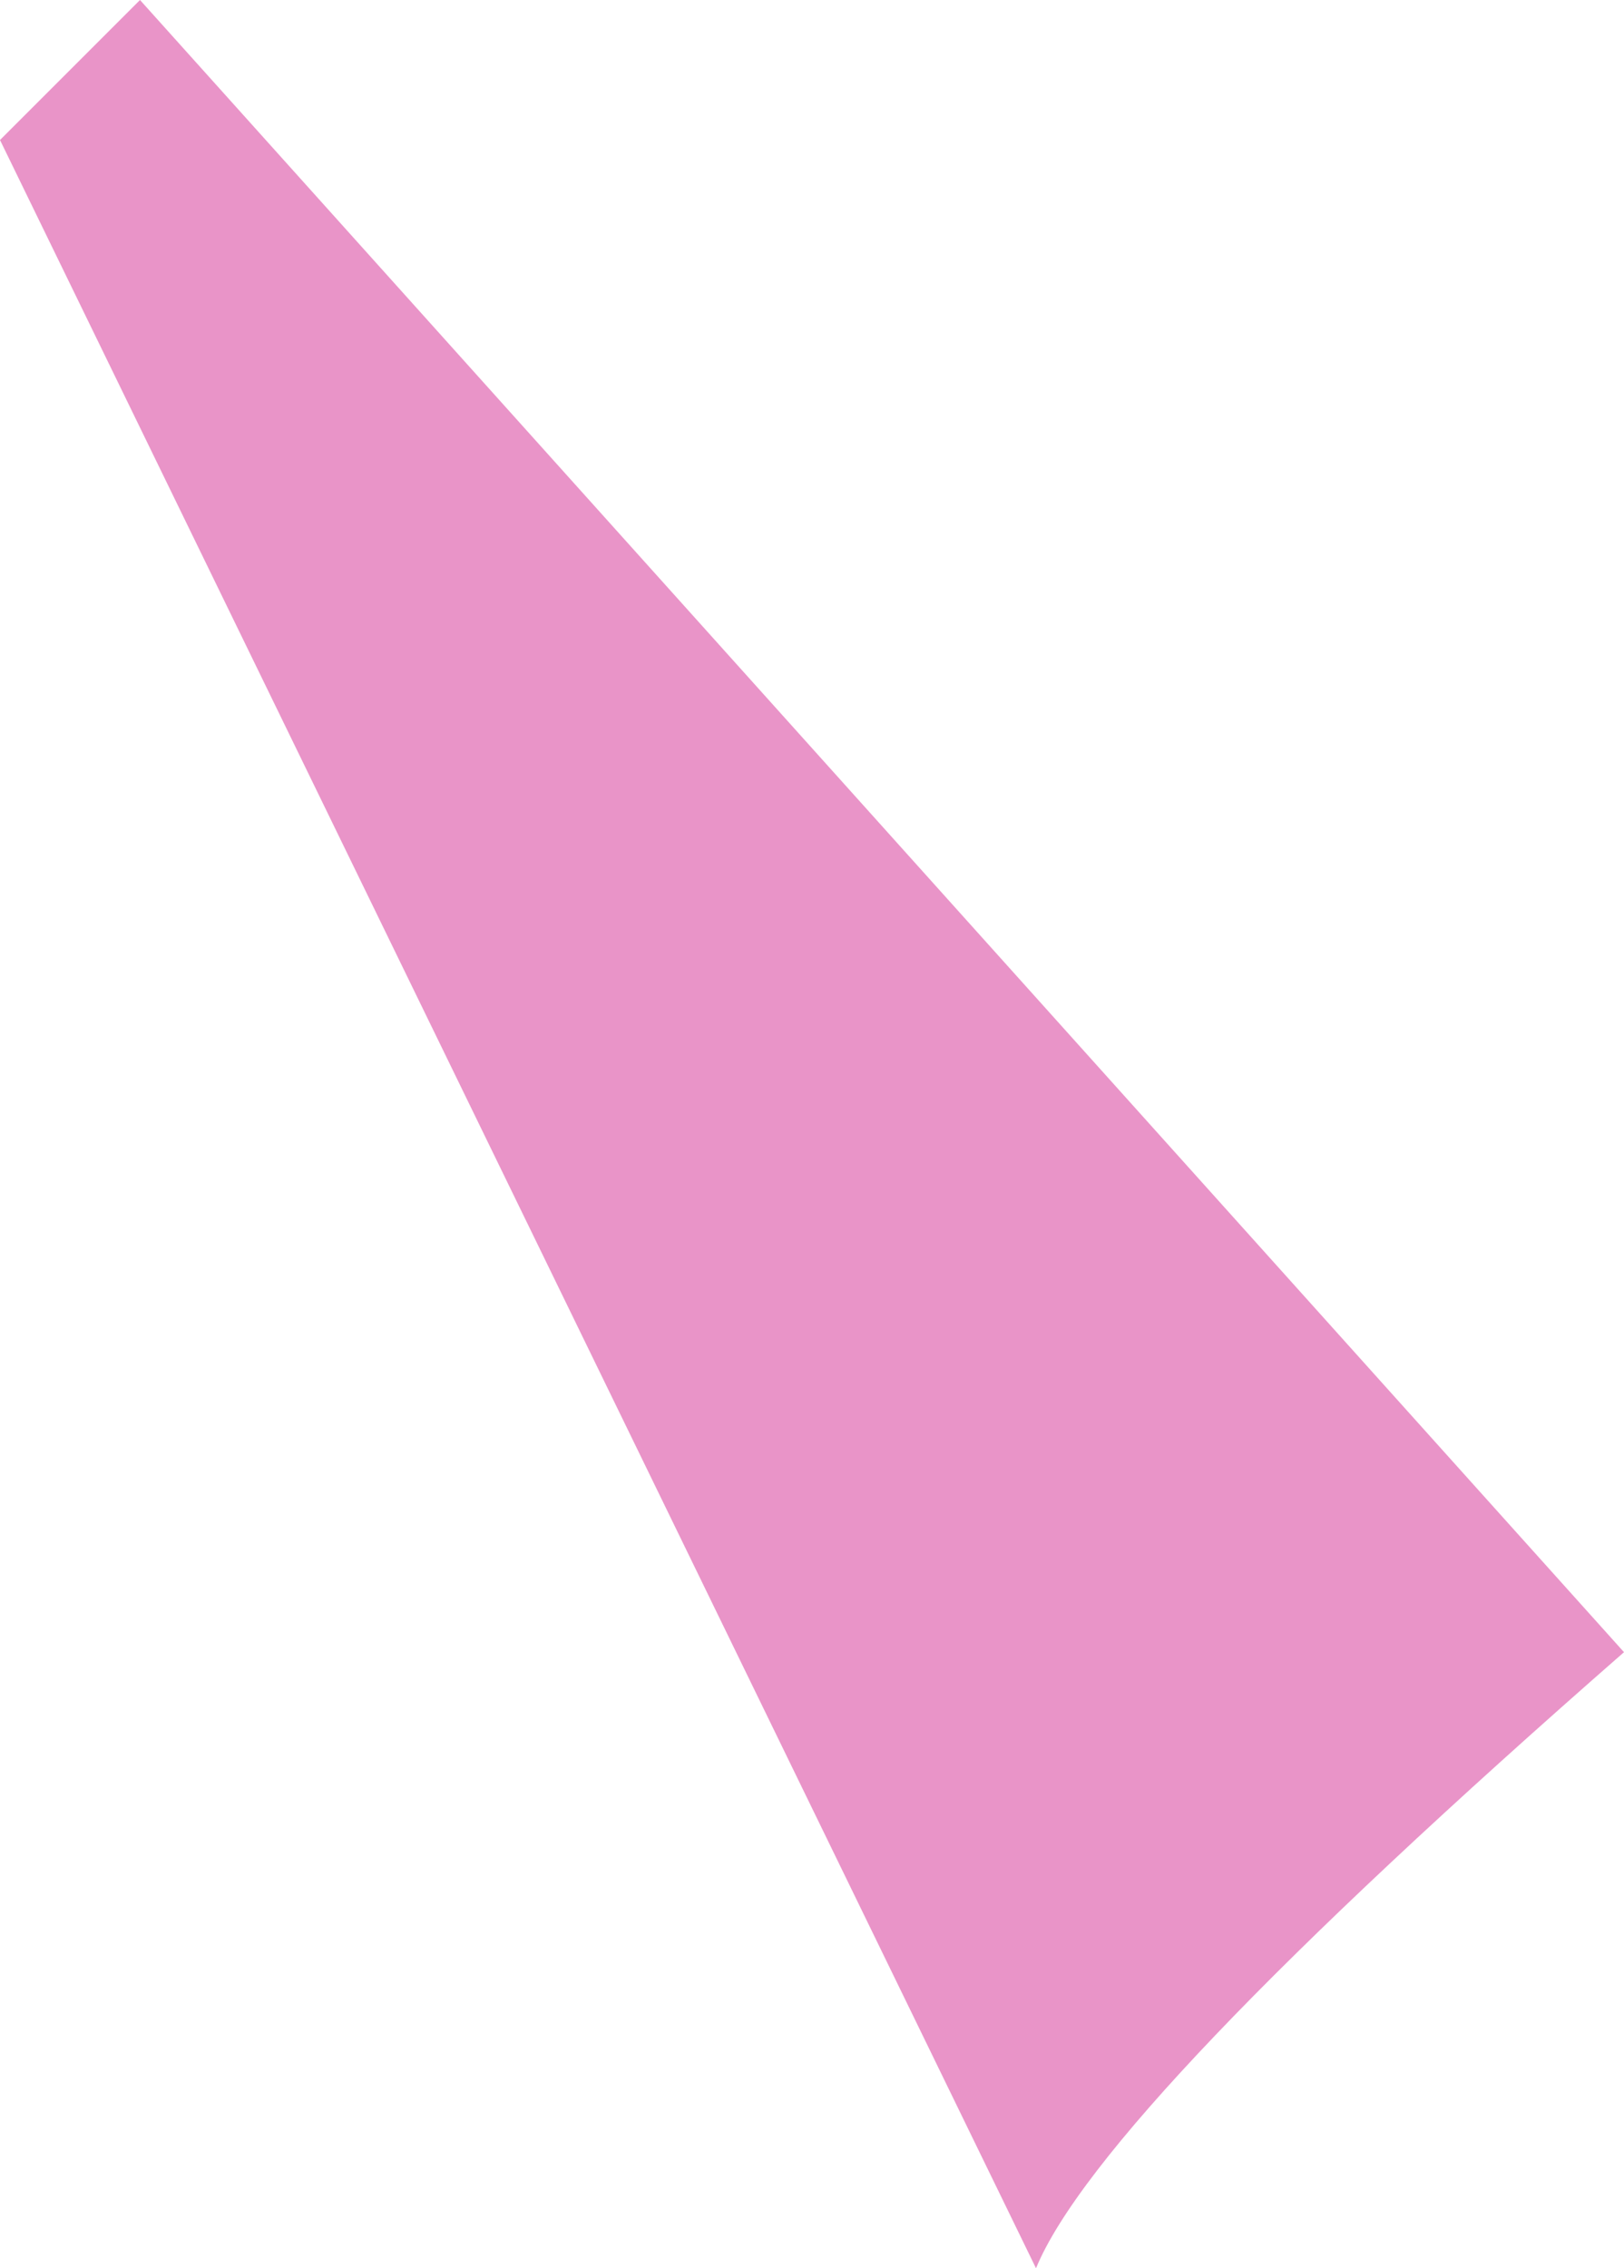
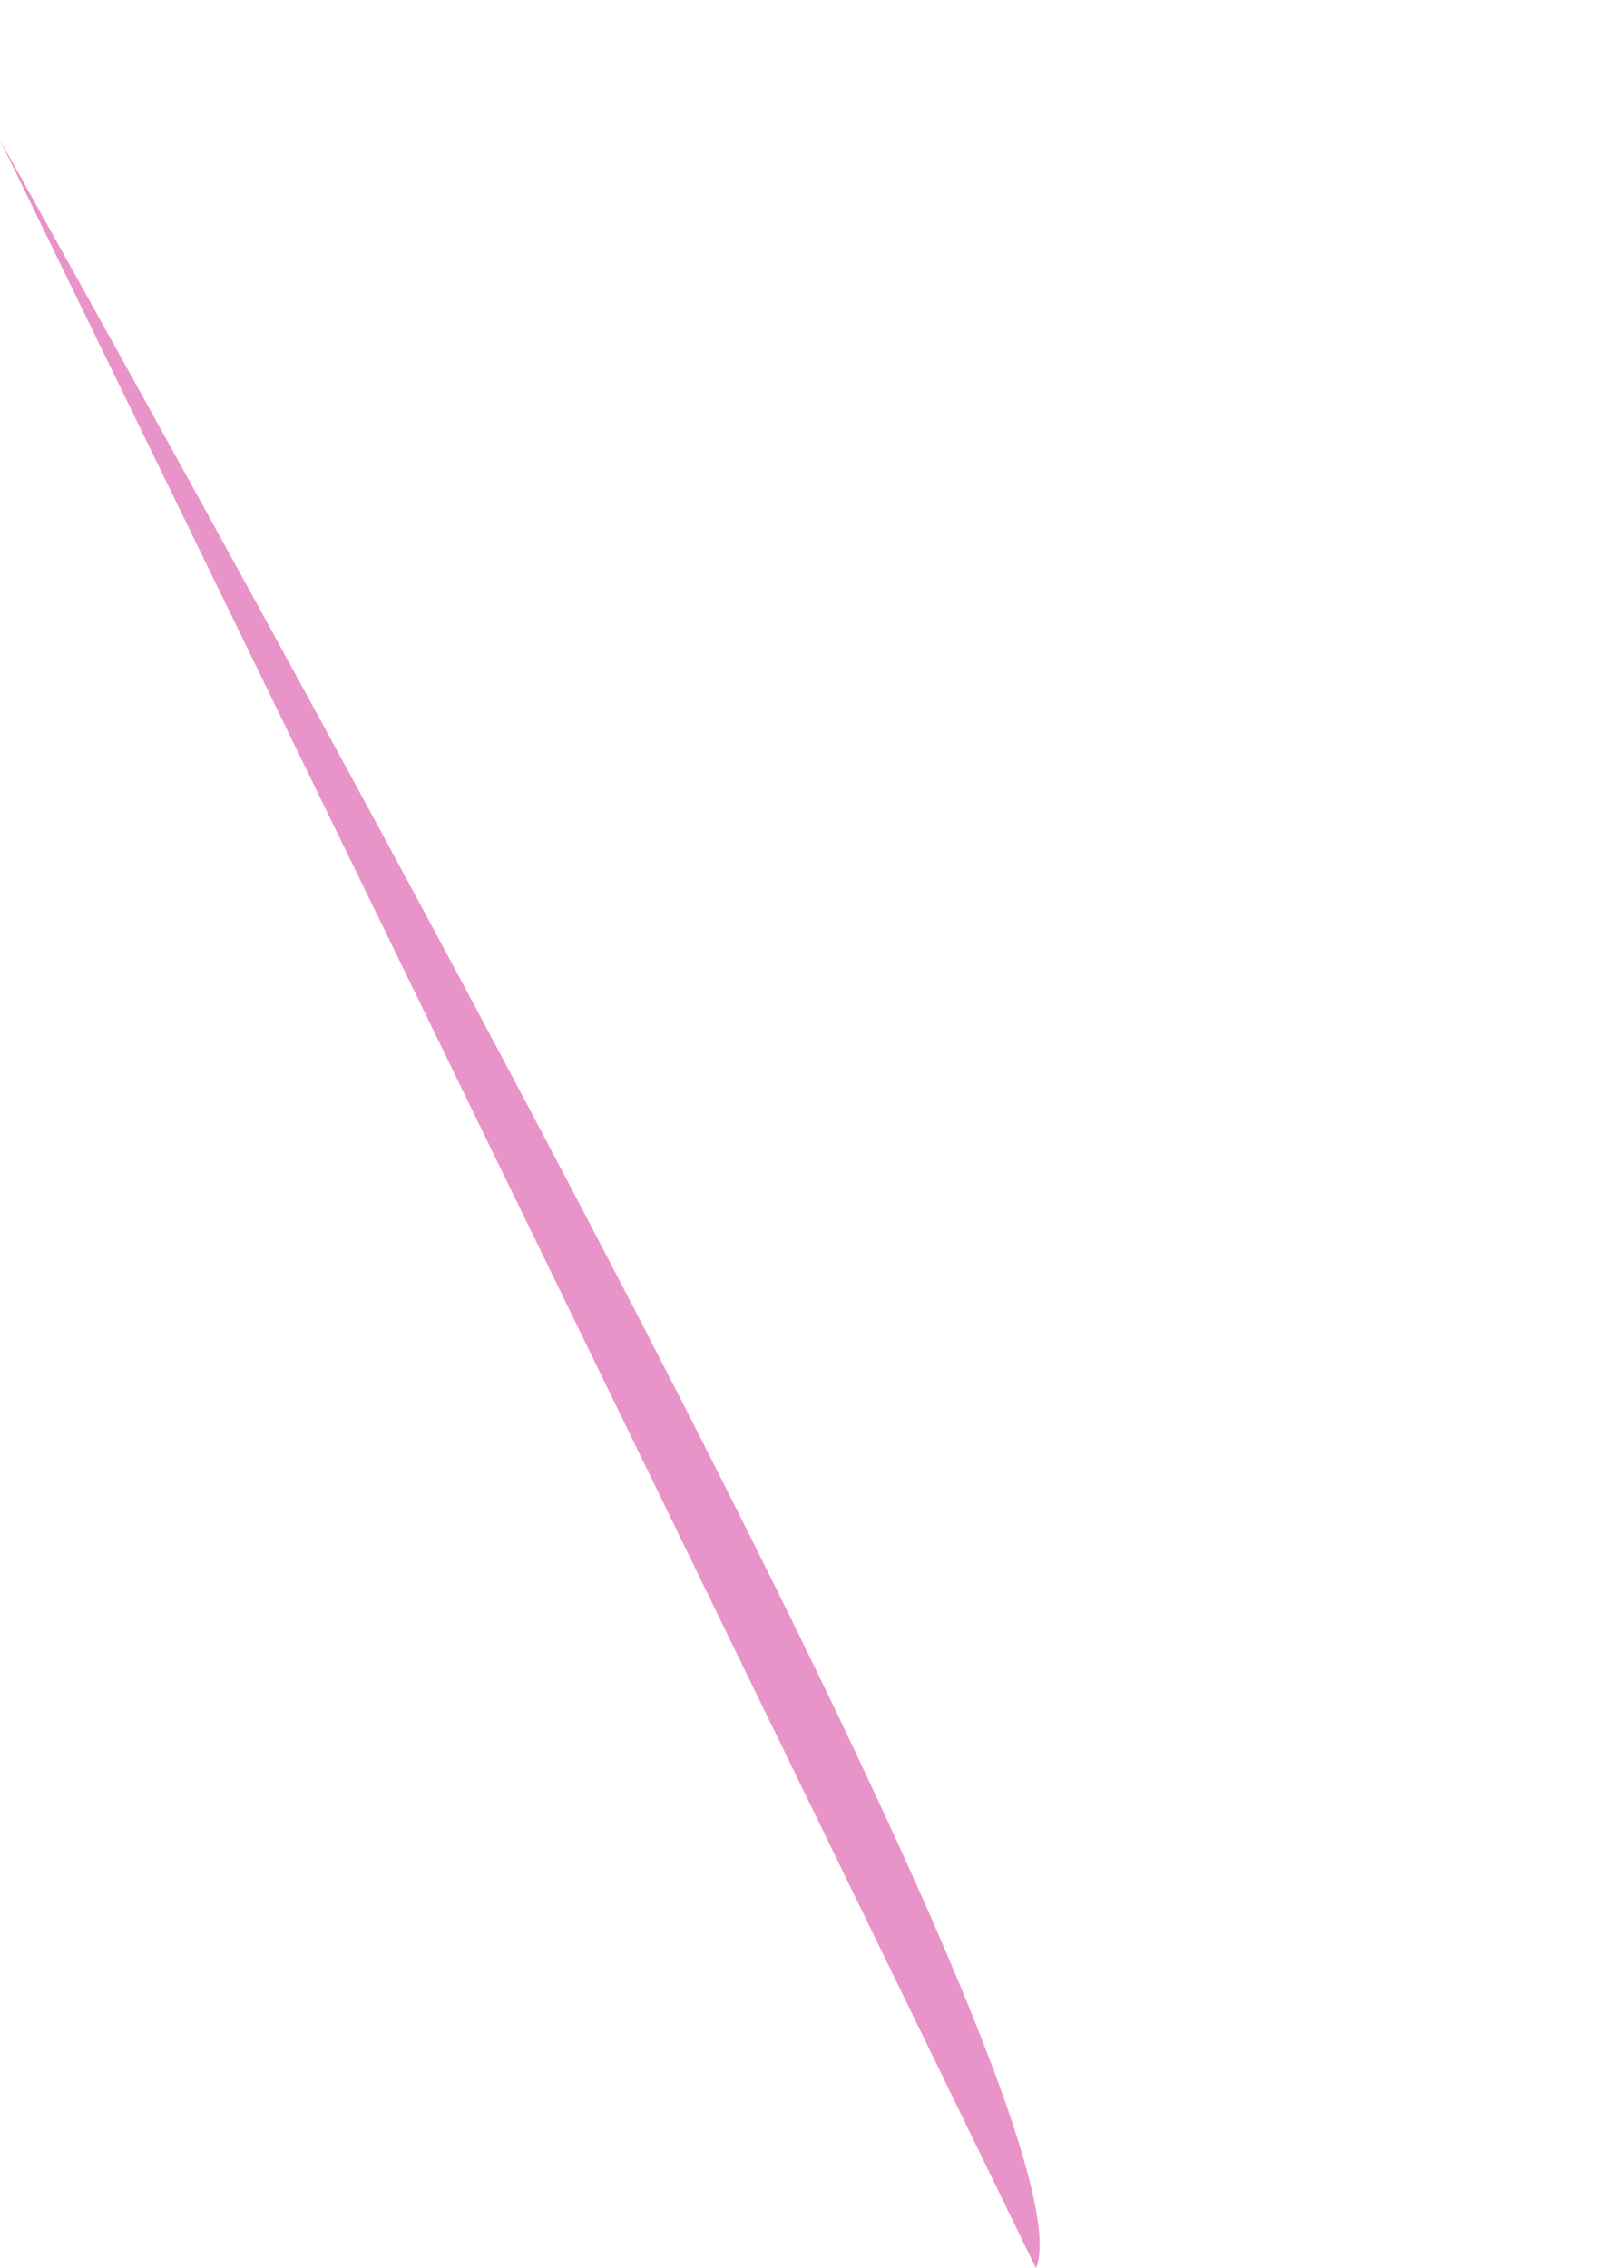
<svg xmlns="http://www.w3.org/2000/svg" height="12.15px" width="8.7px">
  <g transform="matrix(1.0, 0.0, 0.0, 1.0, 0.0, 0.0)">
-     <path d="M0.0 0.75 L0.75 0.0 8.7 8.85 Q5.9 11.3 5.55 12.15 L0.0 0.75" fill="#e994c8" fill-rule="evenodd" stroke="none" />
+     <path d="M0.0 0.75 Q5.9 11.3 5.55 12.15 L0.0 0.75" fill="#e994c8" fill-rule="evenodd" stroke="none" />
  </g>
</svg>